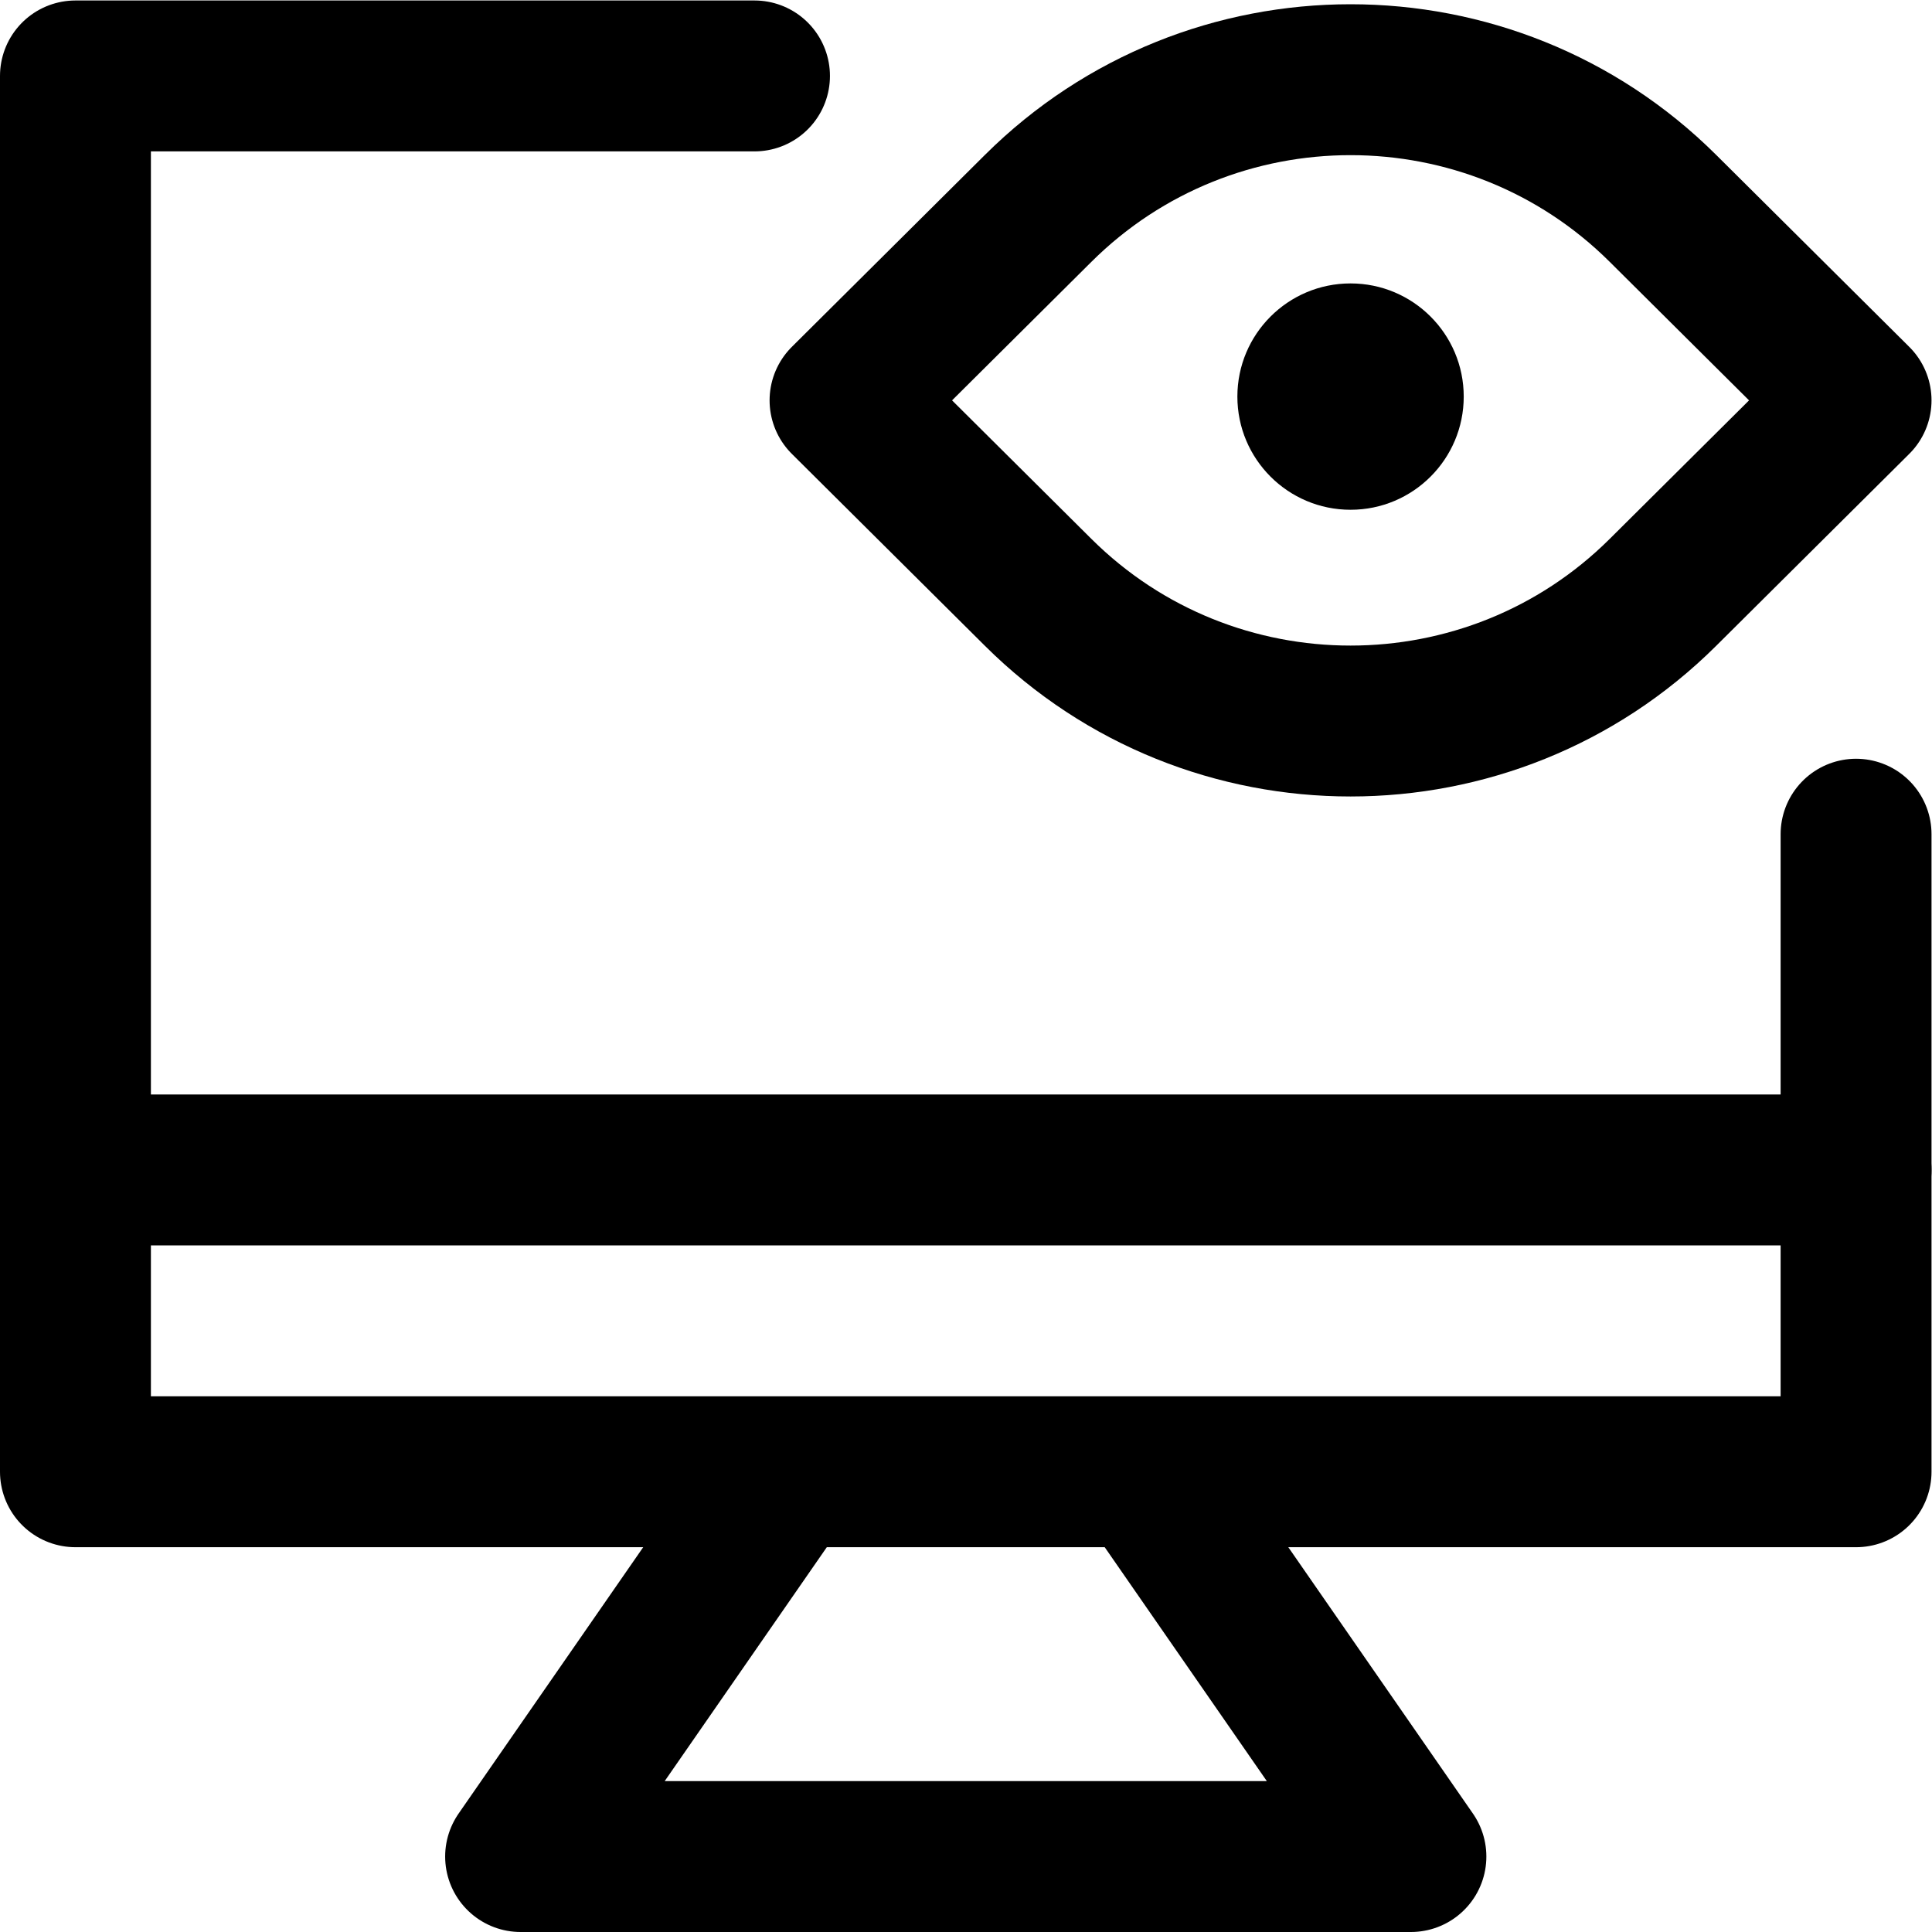
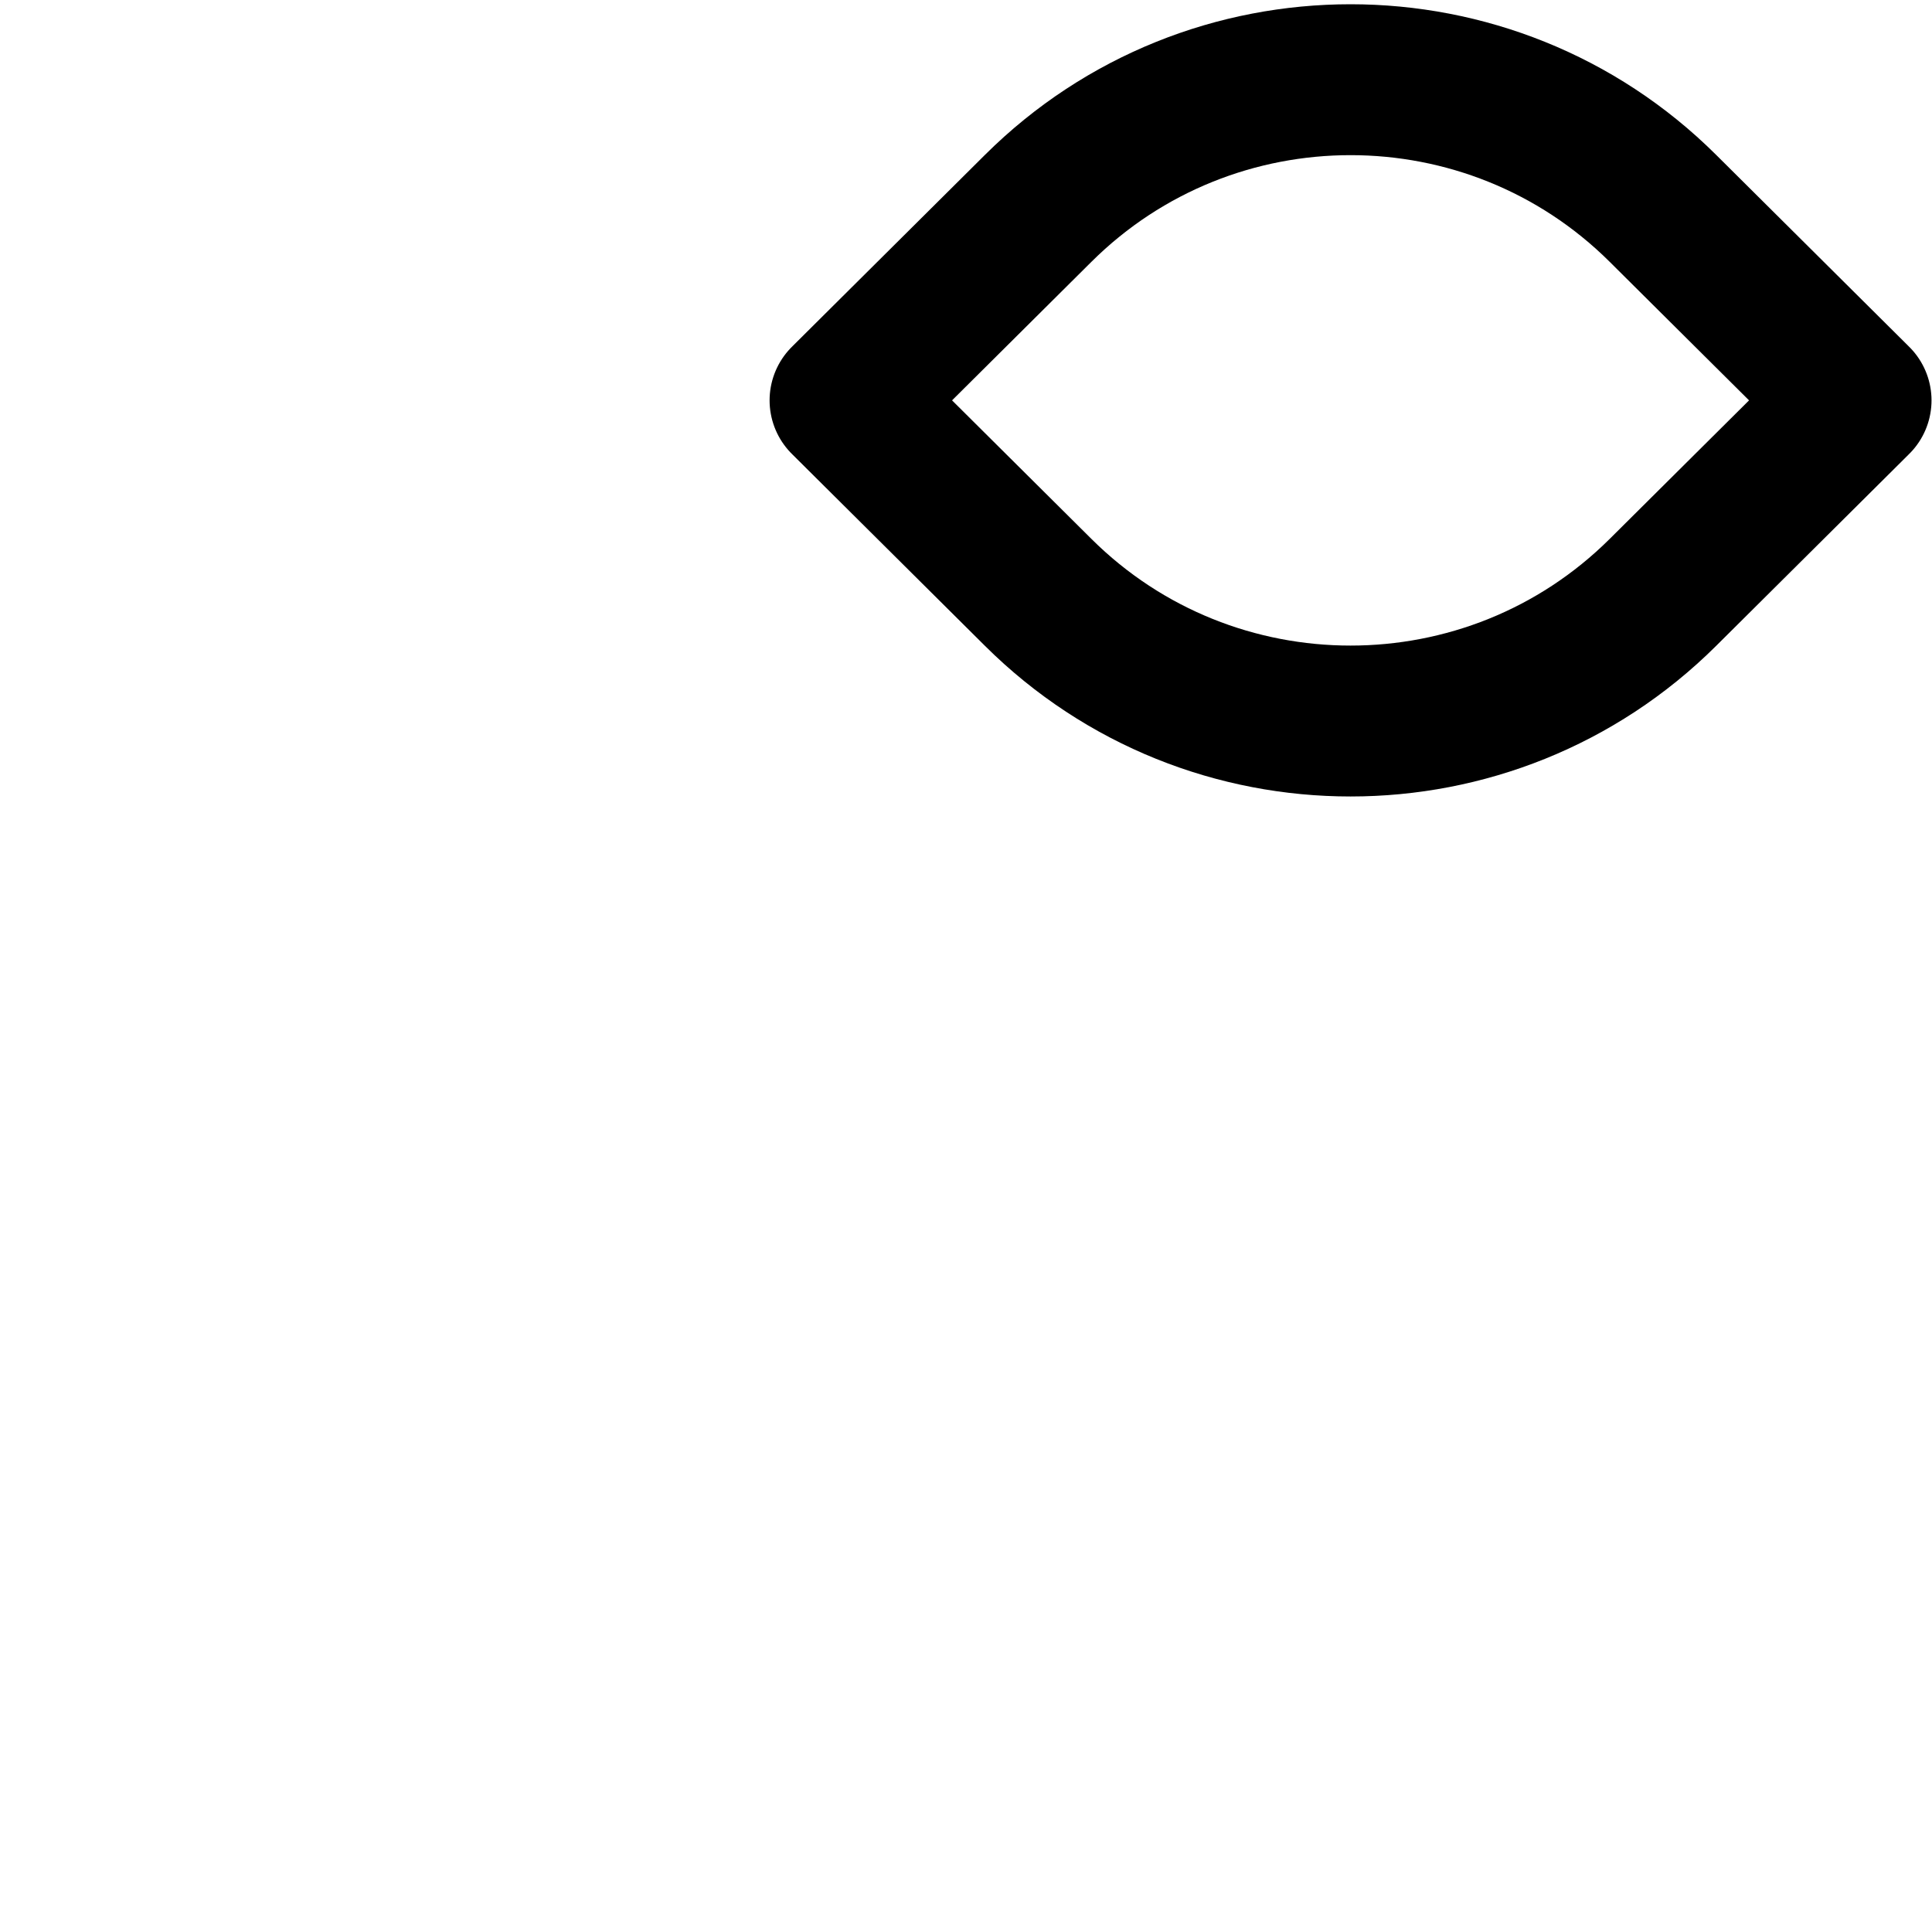
<svg xmlns="http://www.w3.org/2000/svg" version="1.1" id="svg684" xml:space="preserve" width="682.667" height="682.667" viewBox="0 0 682.667 682.667">
  <defs id="defs688">
    <clipPath clipPathUnits="userSpaceOnUse" id="clipPath698">
      <path d="M 0,512 H 512 V 0 H 0 Z" id="path696" />
    </clipPath>
  </defs>
  <g id="g690" transform="matrix(1.333,0,0,-1.333,0,682.667)">
    <g id="g692">
      <g id="g694" clip-path="url(#clipPath698)">
        <g id="g700" transform="translate(328,407)">
-           <path d="M 0,0 C 0,16.568 13.432,30 30,30 46.568,30 60,16.568 60,0 60,-16.568 46.568,-30 30,-30 13.432,-30 0,-16.568 0,0" style="fill:#000000;fill-opacity:1;fill-rule:nonzero;stroke:none" id="path702" />
-         </g>
+           </g>
        <g id="g704" transform="translate(440.792,456.908)">
          <path d="m 0,0 c -45.725,45.457 -119.859,45.457 -165.584,0 l -51.208,-50.908 51.208,-50.907 c 45.725,-45.457 119.859,-45.457 165.584,0 l 51.208,50.907 z" style="fill:none;stroke:#000000;stroke-width:40;stroke-linecap:round;stroke-linejoin:round;stroke-miterlimit:10;stroke-dasharray:none;stroke-opacity:1" id="path706" />
        </g>
        <g id="g708" transform="translate(492,291)">
-           <path d="m 0,0 v -169 h -472 v 370 h 180" style="fill:none;stroke:#000000;stroke-width:40;stroke-linecap:round;stroke-linejoin:round;stroke-miterlimit:10;stroke-dasharray:none;stroke-opacity:1" id="path710" />
-         </g>
+           </g>
        <g id="g712" transform="translate(304,121)">
-           <path d="M 0,0 70,-101 H -166 L -96,0" style="fill:none;stroke:#000000;stroke-width:40;stroke-linecap:round;stroke-linejoin:round;stroke-miterlimit:10;stroke-dasharray:none;stroke-opacity:1" id="path714" />
-         </g>
+           </g>
        <g id="g716" transform="translate(492,202)">
-           <path d="M 0,0 H -472" style="fill:none;stroke:#000000;stroke-width:40;stroke-linecap:round;stroke-linejoin:round;stroke-miterlimit:10;stroke-dasharray:none;stroke-opacity:1" id="path718" />
-         </g>
+           </g>
      </g>
    </g>
  </g>
</svg>